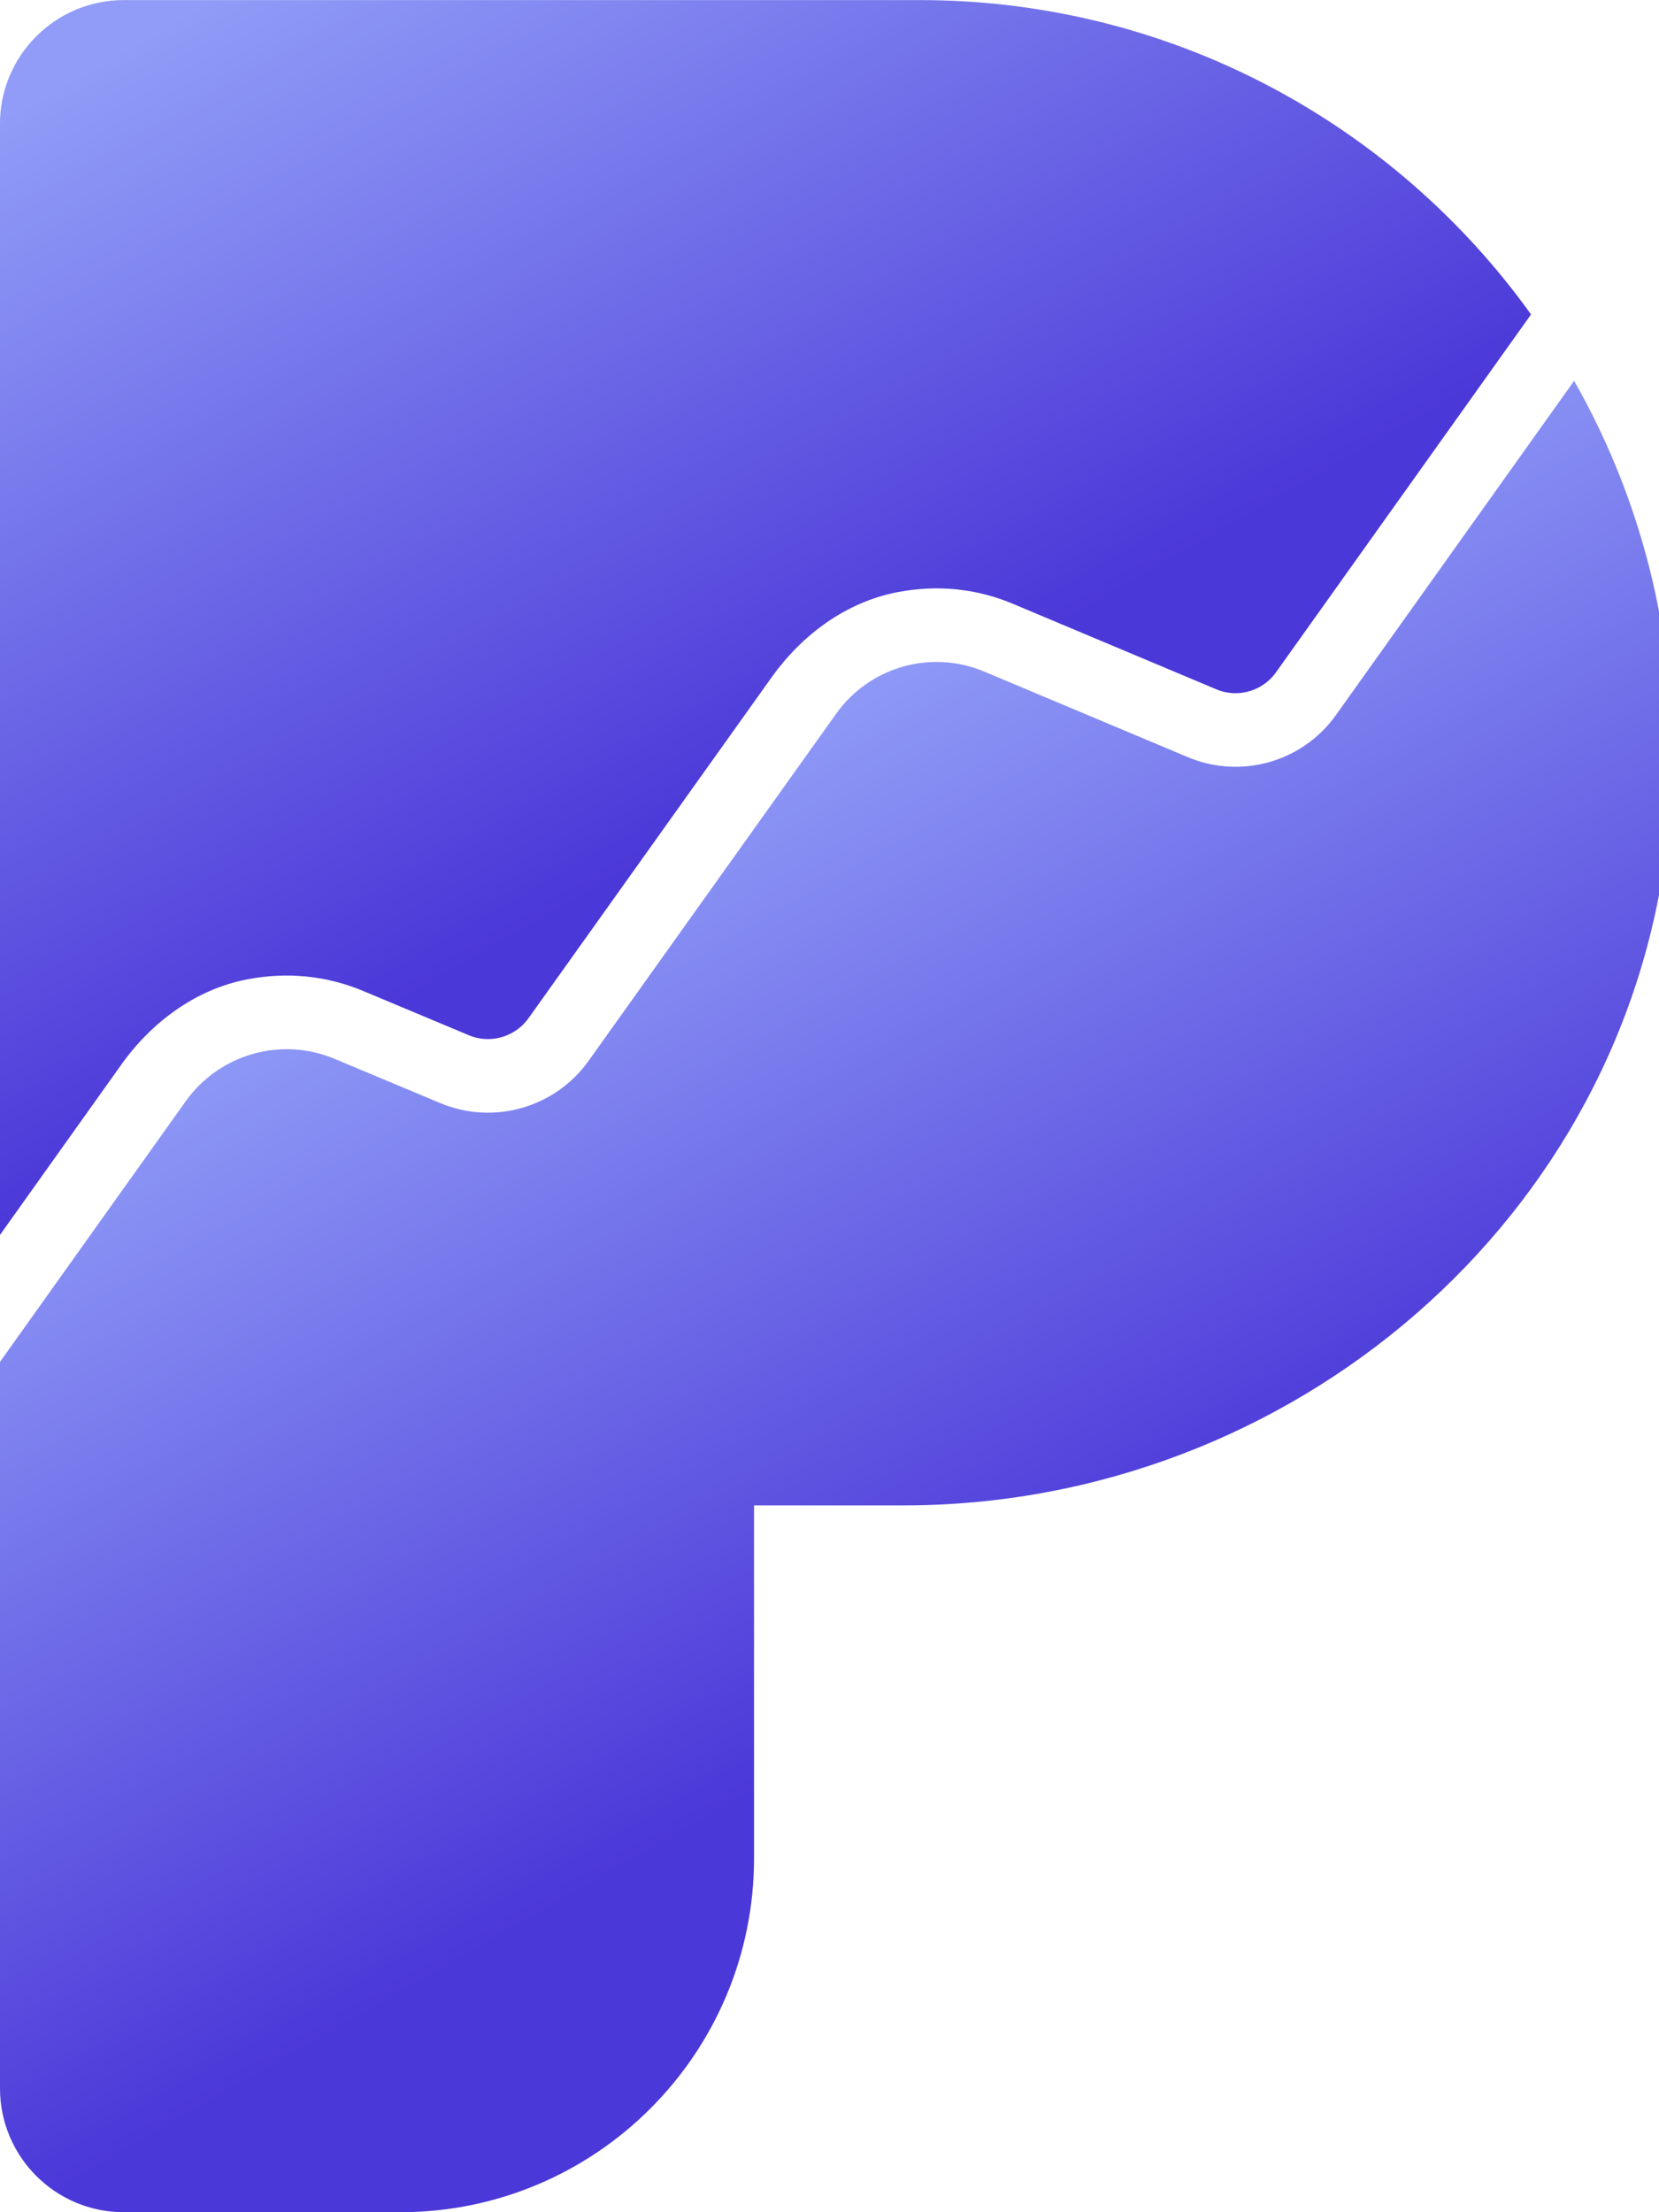
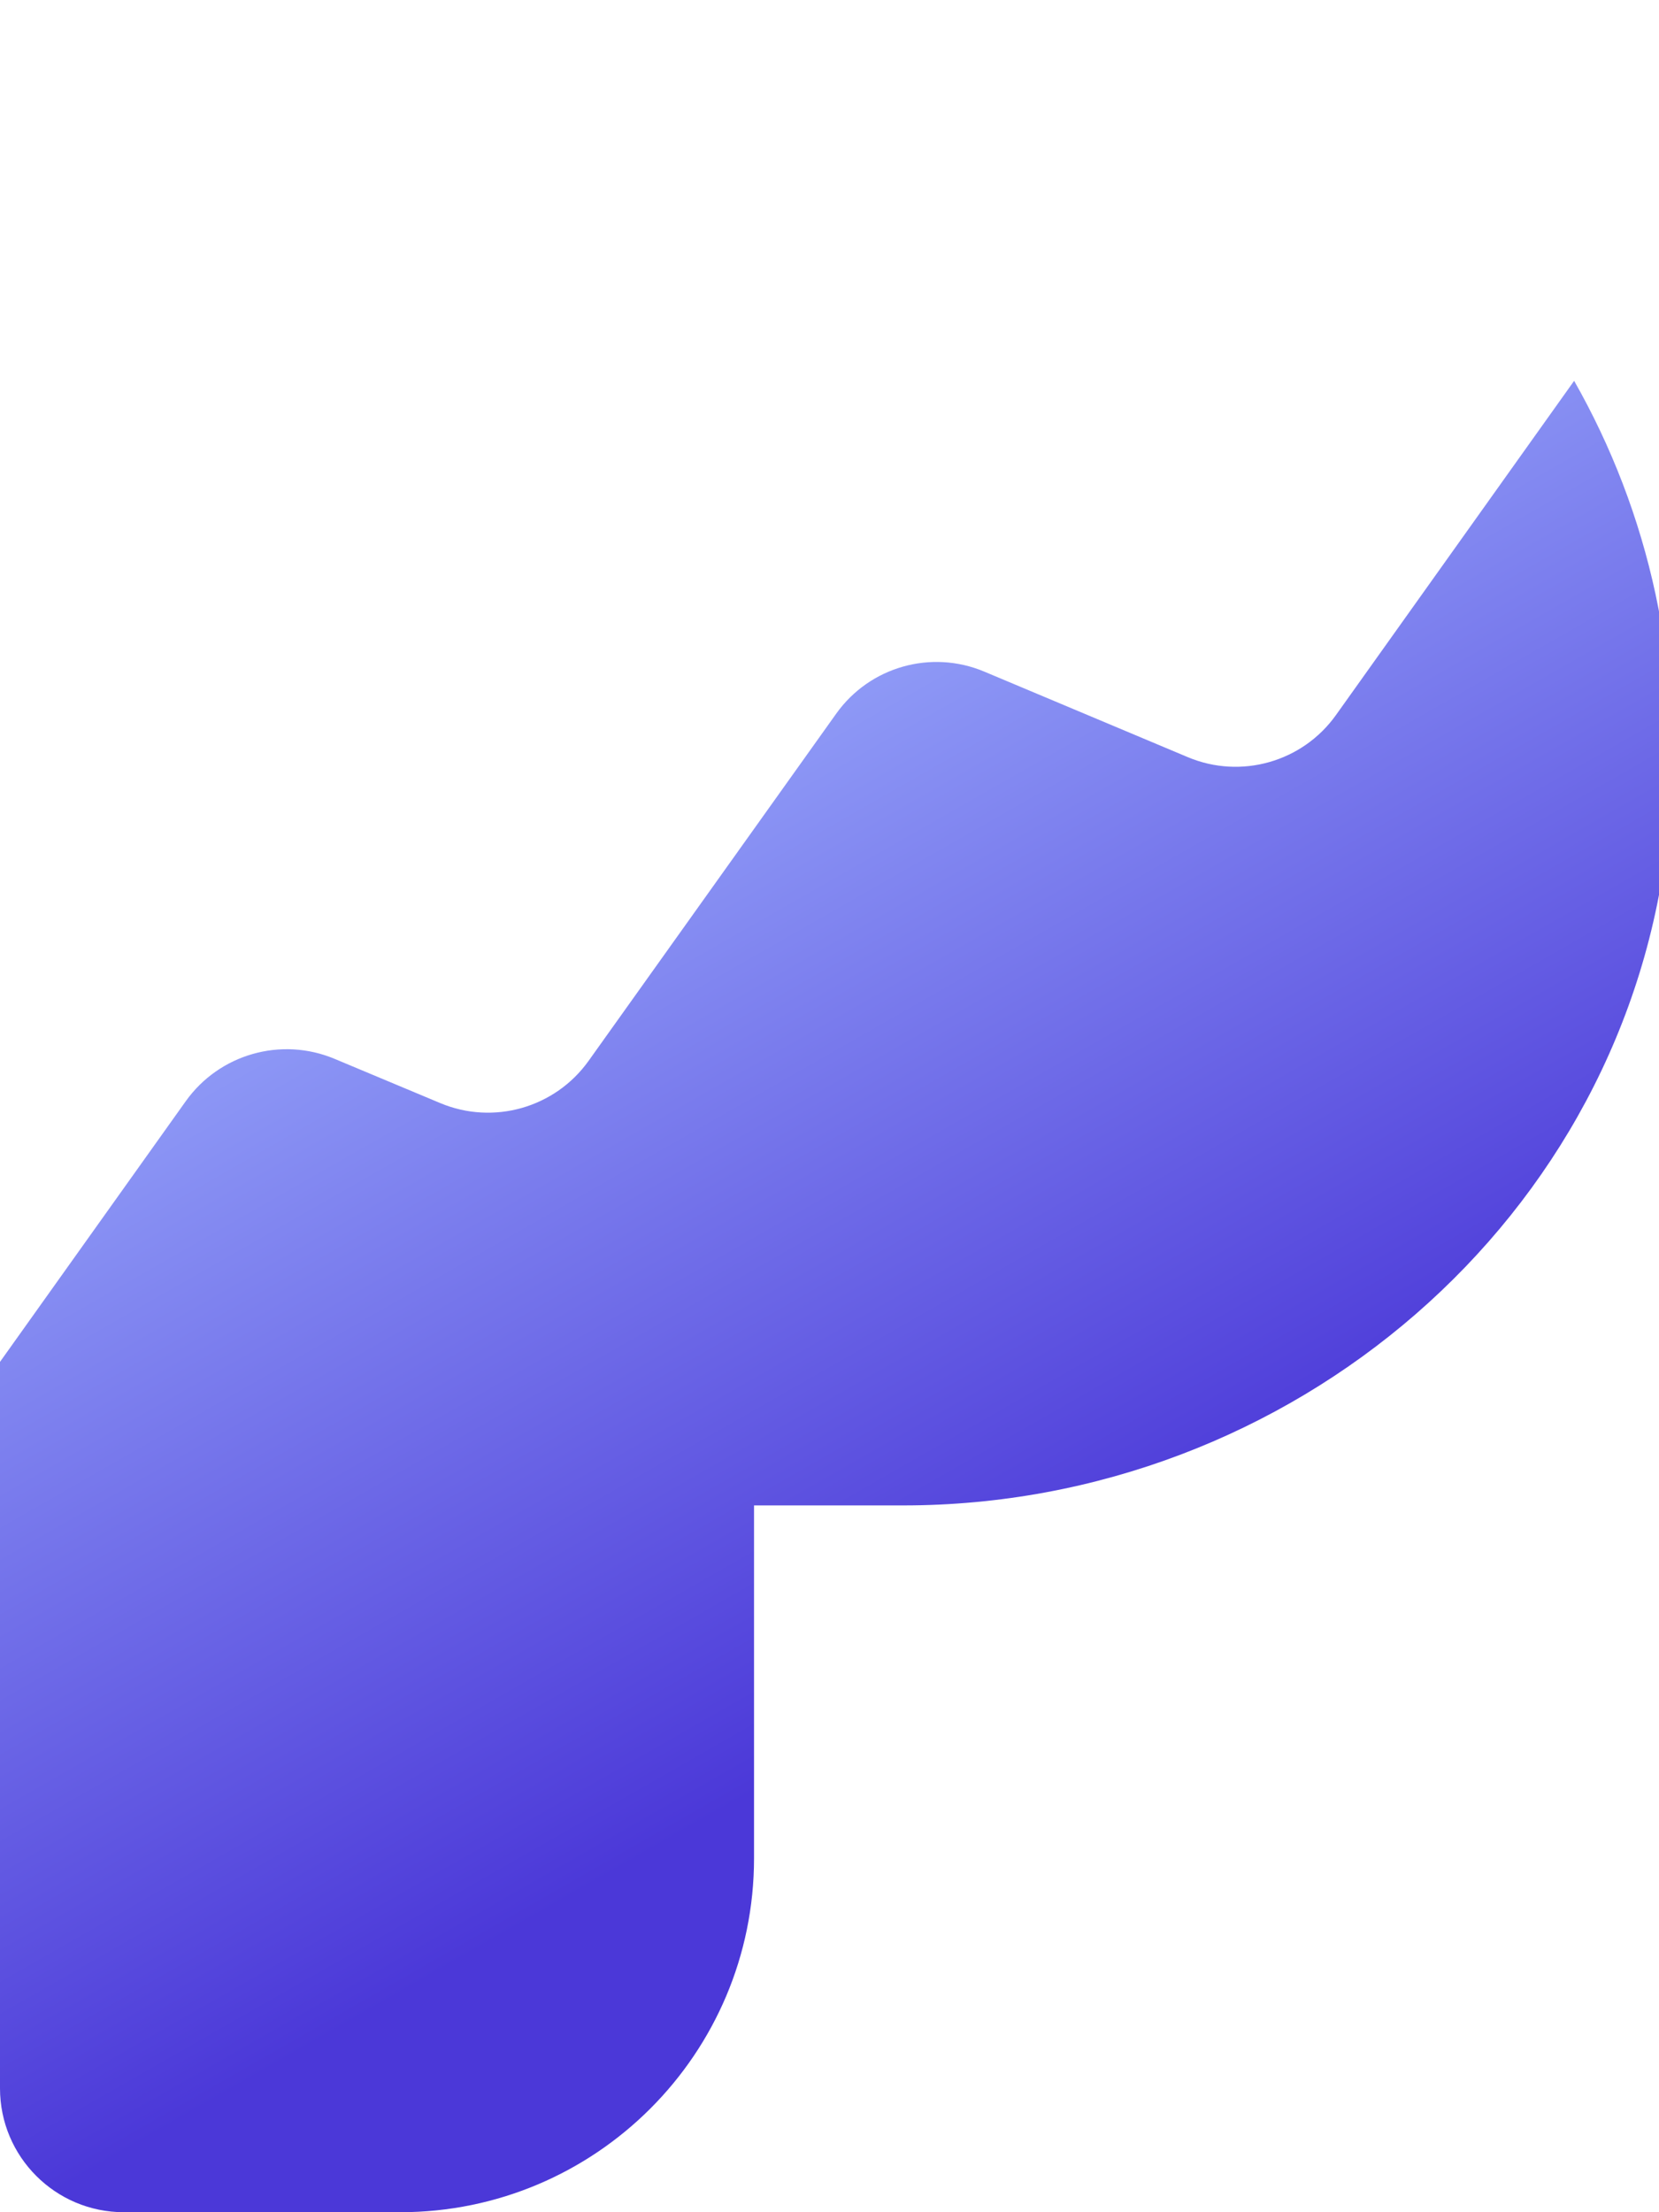
<svg xmlns="http://www.w3.org/2000/svg" height="60" viewBox="0 0 45 60" width="45">
  <title>Plausible</title>
  <linearGradient id="a">
    <stop offset="0" stop-color="#909cf7" />
    <stop offset="1" stop-color="#4b38d8" />
  </linearGradient>
  <linearGradient id="b" gradientUnits="userSpaceOnUse" x1="14.841" x2="27.473" href="#a" y1="22.544" y2="44.649" />
  <linearGradient id="c" gradientUnits="userSpaceOnUse" x1="7.984" x2="21.001" href="#a" y1="-1.358" y2="21.422" />
  <path d="m45.246 22.603c-1.091 10.456-10.233 18.227-20.745 18.227h-4.048v9.57c0 5.302-4.298 9.6-9.6 9.6h-7.493c-1.856 0-3.36-1.504-3.36-3.36v-19.703l5.038-7.069c.912-1.279 2.588-1.757 4.037-1.15l2.866 1.2c1.444.605 3.115.129 4.025-1.146l6.717-9.417c.907-1.272 2.574-1.745 4.014-1.14l5.52 2.32c1.443.607 3.114.132 4.022-1.143l6.459-9.063c2.025 3.56 3.015 7.789 2.547 12.271z" fill="url(#b)" />
-   <path d="m3.292 28.873c.823-1.155 2.021-2.043 3.414-2.311 1.086-.209 2.157-.099 3.147.316l2.865 1.2c.165.069.339.104.516.104.437 0 .849-.212 1.103-.568l6.594-9.245c.823-1.154 2.02-2.041 3.412-2.308 1.082-.208 2.146-.099 3.128.314l5.52 2.32c.167.07.342.106.521.106.435 0 .846-.211 1.098-.565l6.919-9.708c-3.703-5.162-9.75-8.526-16.585-8.526h-21.585c-1.856 0-3.36 1.504-3.36 3.36v30.132z" fill="url(#c)" />
</svg>